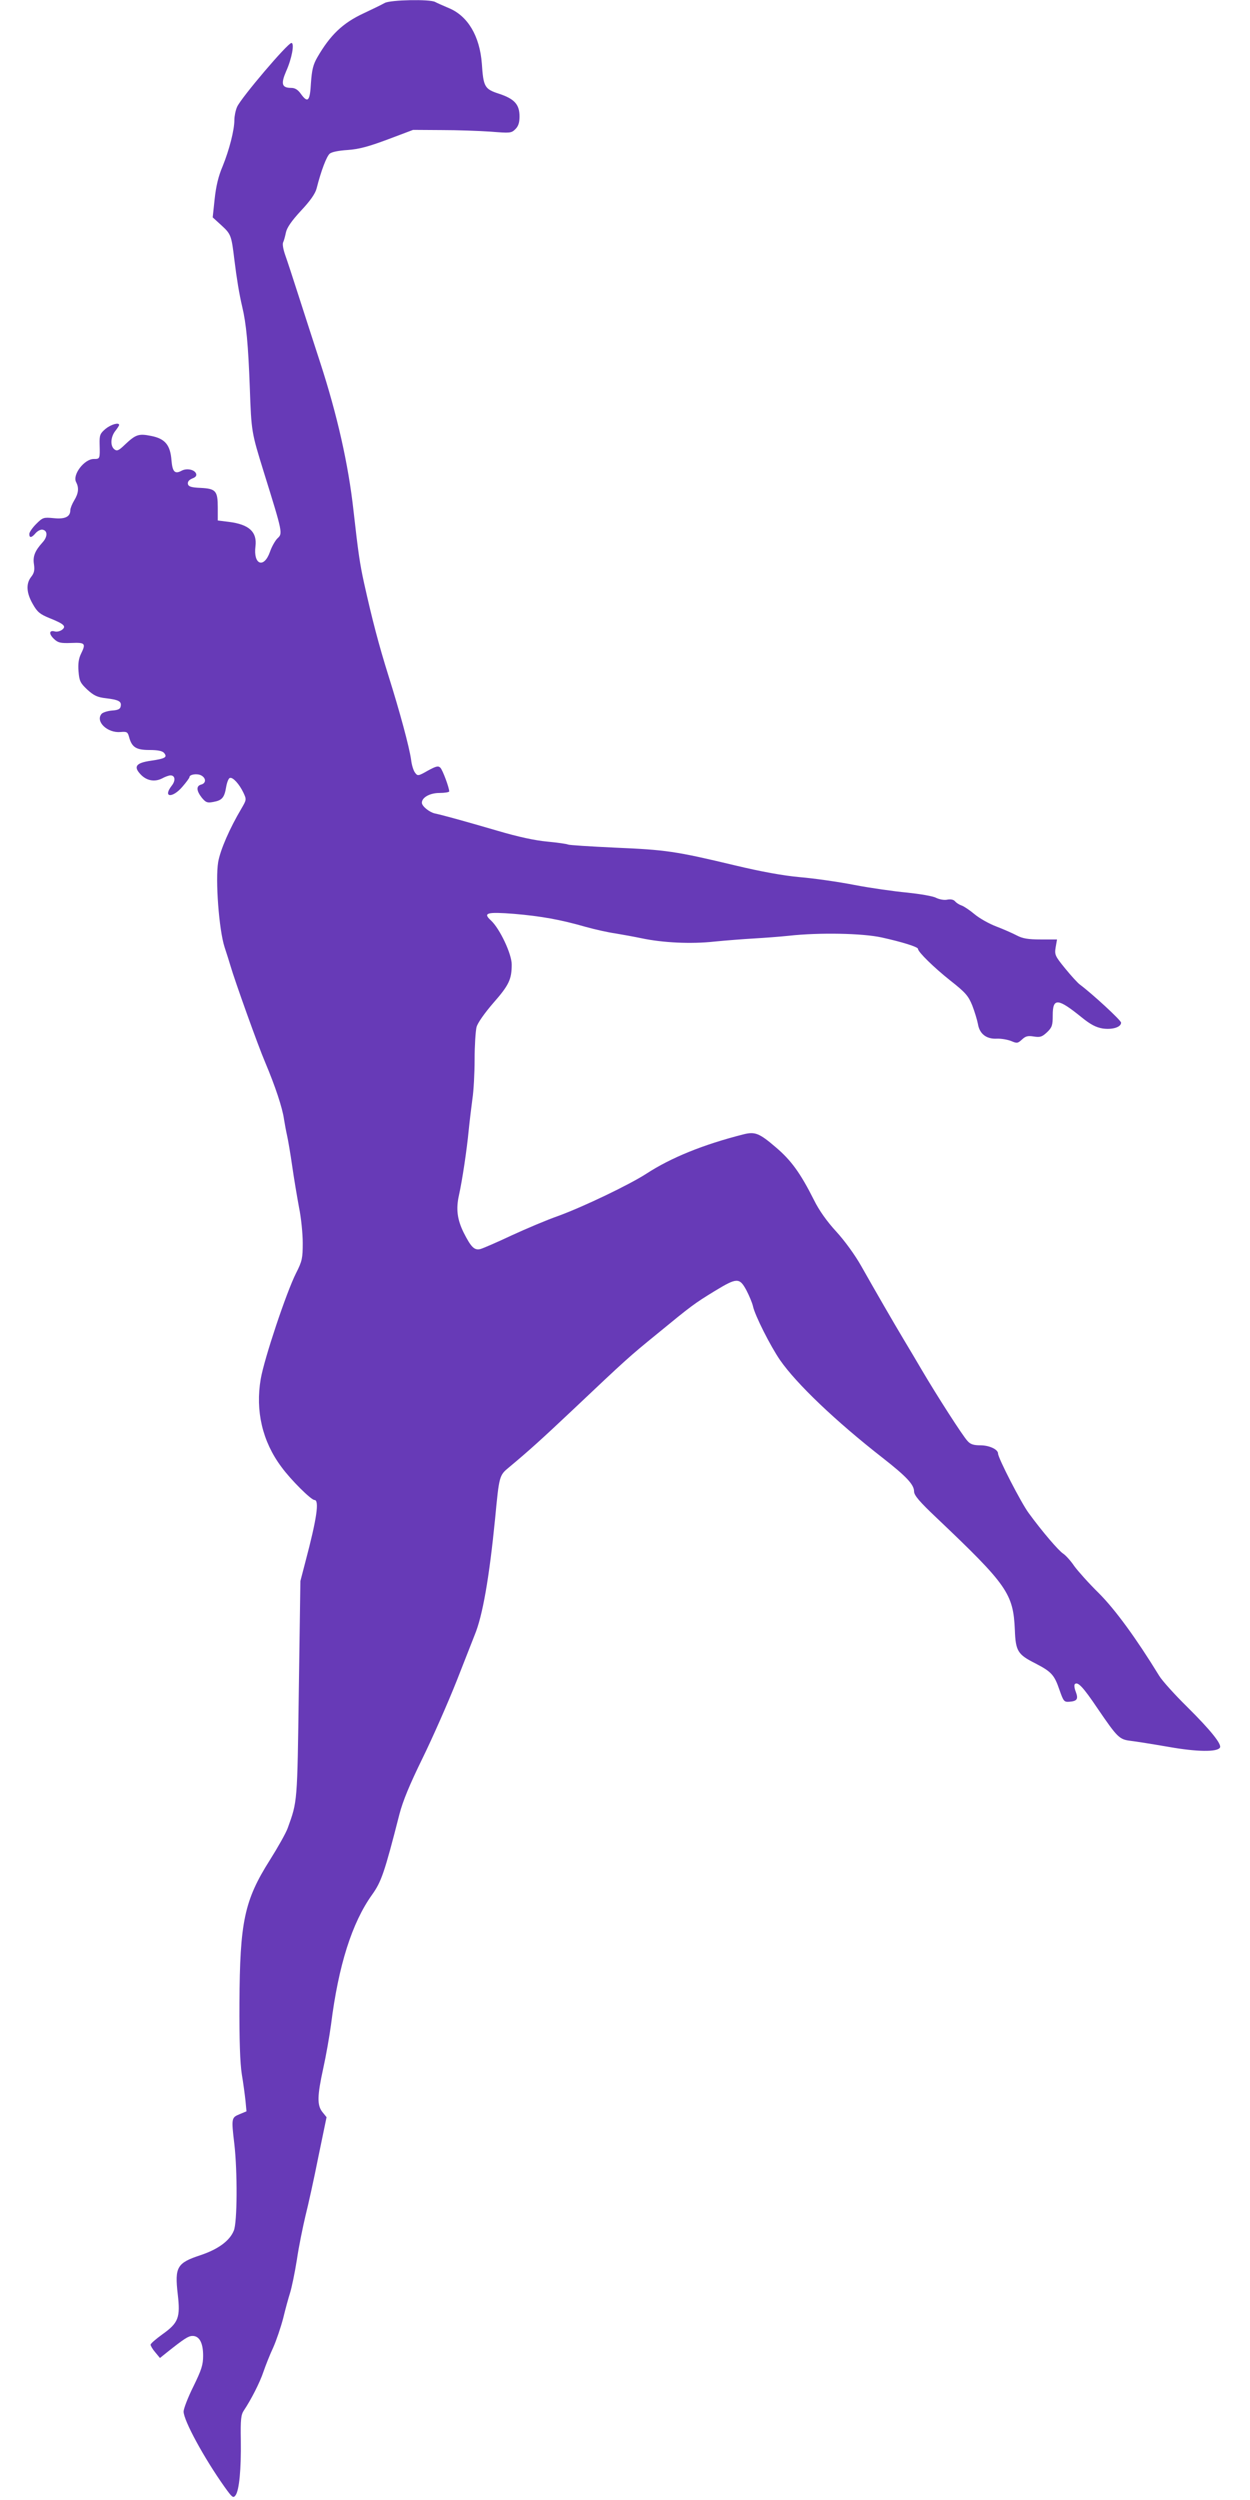
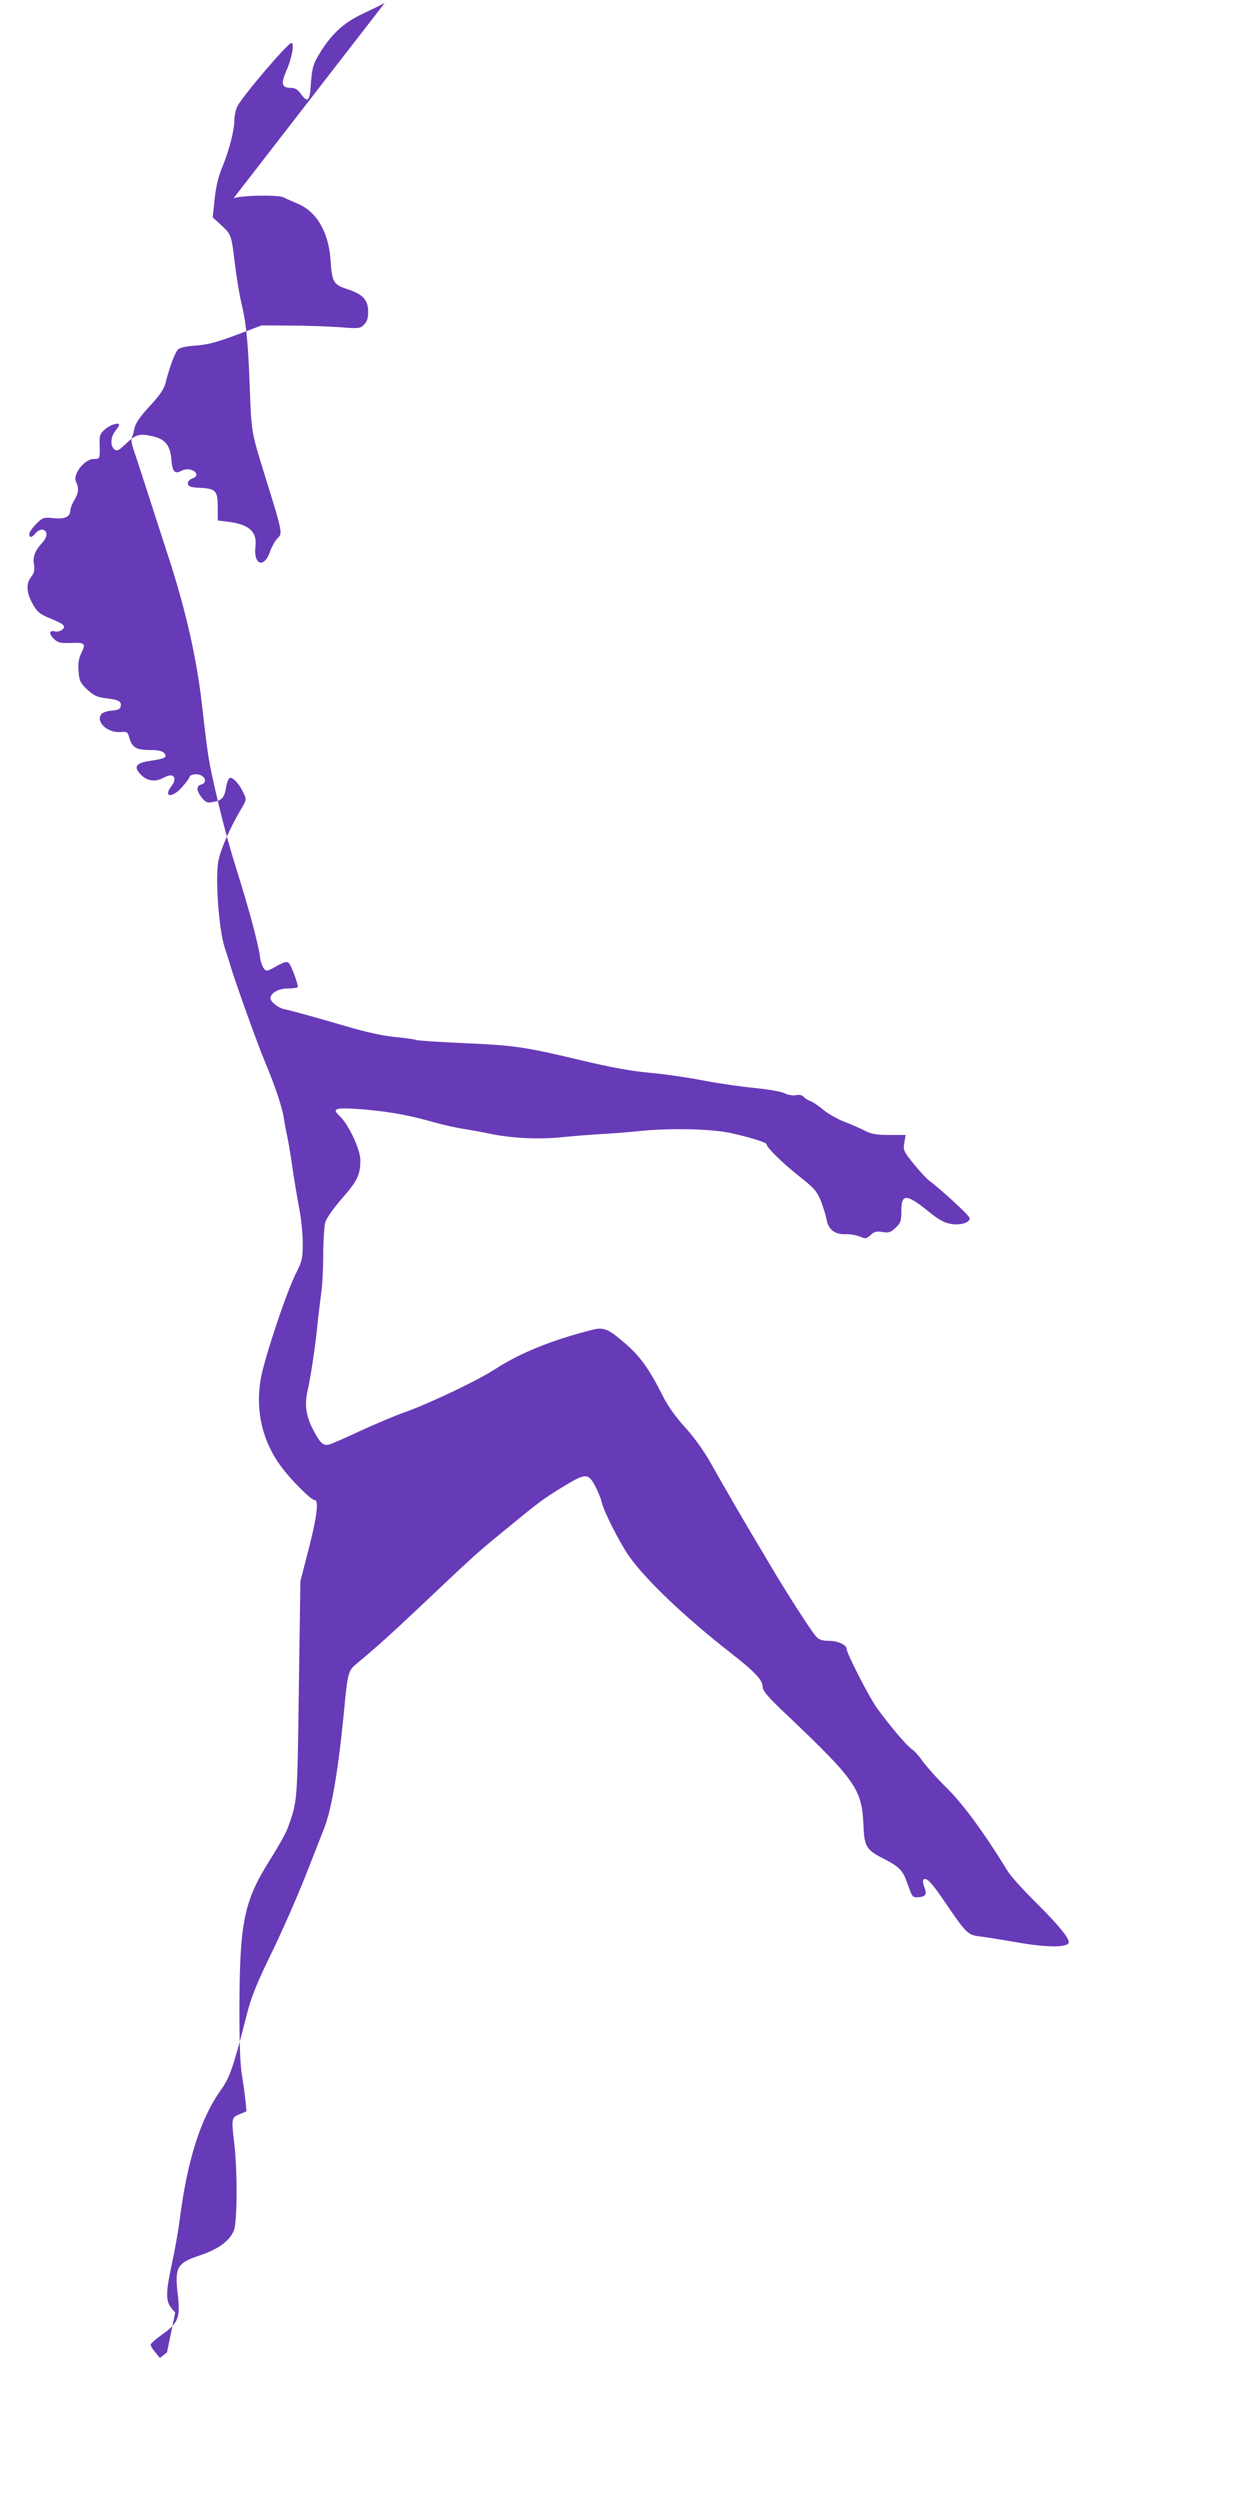
<svg xmlns="http://www.w3.org/2000/svg" version="1.0" width="640pt" height="1280pt" viewBox="0 0 640 1280" preserveAspectRatio="xMidYMid meet">
  <g transform="translate(0,1280) scale(0.1,-0.1)" fill="#673ab7" stroke="none">
-     <path d="M1970 12785 c-14 -8 -63 -32 -110 -54 -105 -49 -169 -110 -235 -224 -22 -38 -28 -64 -33 -132 -5 -94 -16 -105 -52 -55 -15 21 -30 30 -49 30 -48 0 -54 20 -26 85 29 64 44 145 27 145 -19 0 -257 -280 -278 -327 -8 -18 -14 -48 -14 -67 0 -52 -26 -153 -60 -237 -22 -51 -34 -103 -41 -168 l-10 -94 45 -41 c49 -45 51 -52 66 -176 12 -98 25 -176 40 -240 21 -87 31 -197 39 -415 8 -228 9 -229 71 -430 99 -318 98 -316 70 -342 -11 -11 -29 -42 -38 -69 -31 -87 -86 -65 -74 29 9 74 -33 112 -136 125 l-57 7 0 66 c0 86 -10 97 -88 101 -49 2 -62 7 -65 20 -2 12 6 21 22 28 17 6 24 14 20 25 -8 21 -48 29 -74 15 -35 -19 -47 -6 -52 53 -6 79 -33 111 -104 125 -64 13 -79 8 -136 -46 -31 -30 -40 -33 -53 -22 -21 17 -19 62 5 93 11 14 20 28 20 31 0 15 -42 3 -70 -20 -28 -24 -31 -32 -30 -78 2 -76 2 -76 -30 -76 -49 0 -111 -82 -90 -119 15 -29 12 -57 -10 -93 -11 -18 -20 -41 -20 -50 0 -34 -27 -47 -85 -41 -52 5 -56 4 -90 -30 -19 -19 -35 -42 -35 -51 0 -22 12 -20 33 5 10 11 26 19 35 17 27 -5 26 -37 -1 -66 -38 -42 -50 -71 -43 -112 4 -29 1 -44 -14 -63 -28 -35 -25 -83 8 -140 23 -41 37 -52 86 -72 75 -30 87 -42 63 -60 -10 -7 -26 -11 -36 -8 -30 8 -32 -12 -5 -38 21 -20 33 -23 89 -21 72 3 76 -2 49 -57 -11 -23 -15 -49 -12 -88 4 -50 9 -60 45 -94 33 -30 51 -39 95 -44 66 -8 81 -16 76 -41 -2 -14 -13 -20 -45 -22 -23 -2 -47 -10 -53 -17 -33 -39 30 -99 97 -93 33 3 37 0 44 -26 14 -52 36 -66 104 -66 44 0 66 -5 75 -15 18 -22 7 -29 -68 -40 -76 -11 -90 -30 -52 -70 30 -32 71 -40 109 -21 16 9 36 16 44 16 24 0 27 -27 6 -53 -47 -61 4 -65 55 -5 20 23 36 45 36 49 0 14 39 20 60 9 26 -14 26 -40 0 -47 -26 -7 -25 -31 3 -67 21 -25 28 -28 59 -22 45 8 57 22 66 77 4 23 12 44 19 46 15 5 48 -31 69 -75 17 -36 16 -37 -10 -82 -60 -101 -108 -211 -119 -274 -15 -91 4 -347 33 -436 12 -36 25 -78 30 -95 21 -73 141 -409 178 -495 51 -121 88 -232 96 -290 4 -25 11 -63 16 -85 5 -22 17 -92 26 -155 9 -63 25 -158 35 -212 11 -53 19 -135 19 -182 0 -78 -3 -93 -34 -154 -50 -99 -163 -438 -181 -542 -28 -163 8 -320 106 -451 48 -66 152 -169 169 -169 26 0 12 -96 -46 -315 l-26 -100 -8 -555 c-8 -586 -7 -571 -57 -710 -9 -25 -50 -98 -91 -163 -131 -207 -154 -316 -156 -732 -1 -191 3 -307 12 -365 8 -47 16 -109 19 -137 l5 -53 -36 -15 c-41 -17 -42 -20 -26 -154 16 -141 15 -401 -3 -442 -21 -52 -80 -95 -169 -125 -122 -40 -134 -61 -118 -200 14 -120 4 -147 -79 -206 -33 -24 -60 -47 -60 -53 0 -5 10 -23 24 -39 l24 -29 36 29 c87 69 109 84 131 84 35 0 54 -36 54 -101 0 -47 -8 -72 -50 -158 -28 -56 -50 -114 -50 -128 0 -46 106 -240 209 -385 40 -56 45 -60 57 -44 19 26 29 134 27 280 -2 110 1 133 16 155 36 54 81 141 100 198 11 32 33 88 50 124 16 36 39 104 51 150 11 46 27 104 35 129 8 25 24 101 35 170 10 69 31 170 44 225 14 55 44 191 66 302 l42 203 -21 26 c-28 35 -27 82 4 224 14 63 32 165 40 225 38 302 107 520 210 664 47 66 63 110 140 412 18 69 52 151 118 286 51 104 130 283 176 399 45 115 86 219 91 232 41 98 75 294 105 597 21 220 21 221 72 263 102 85 166 143 323 291 277 262 290 274 435 392 174 143 190 155 293 218 115 70 128 71 164 4 14 -27 29 -63 33 -80 9 -46 90 -206 139 -277 84 -121 285 -313 526 -501 120 -94 160 -136 160 -171 0 -20 27 -52 117 -137 360 -342 391 -386 399 -572 4 -109 15 -126 104 -171 83 -43 98 -59 124 -135 21 -60 24 -64 51 -62 40 3 47 14 33 51 -7 17 -9 35 -5 39 15 15 43 -15 117 -125 101 -148 111 -158 168 -165 26 -3 114 -17 195 -31 146 -26 249 -27 263 -4 11 17 -49 91 -167 208 -64 63 -129 135 -144 160 -117 191 -225 339 -309 423 -51 50 -107 113 -126 139 -18 27 -44 55 -56 63 -24 15 -110 116 -177 208 -38 51 -157 282 -157 305 0 21 -45 42 -90 42 -35 0 -52 5 -67 23 -23 24 -156 231 -233 362 -26 44 -67 114 -92 155 -55 92 -144 246 -218 377 -32 57 -85 130 -129 178 -47 51 -88 109 -113 160 -70 139 -117 204 -196 271 -85 73 -107 81 -166 66 -205 -52 -370 -119 -496 -201 -88 -57 -322 -169 -450 -216 -58 -20 -166 -66 -240 -100 -74 -35 -146 -66 -160 -70 -31 -8 -48 9 -86 84 -33 67 -40 121 -24 192 17 77 40 230 50 334 5 50 14 122 19 160 6 39 11 129 11 200 0 72 5 146 10 167 6 21 41 71 86 123 80 91 94 121 94 197 0 54 -61 183 -106 225 -43 39 -22 45 119 34 138 -12 235 -29 367 -67 47 -13 114 -28 150 -33 36 -6 97 -17 135 -25 109 -23 253 -30 372 -17 60 6 151 13 203 16 52 3 133 9 180 14 154 17 376 13 475 -9 100 -22 185 -48 185 -58 0 -16 82 -96 165 -162 79 -62 93 -79 113 -128 12 -31 25 -74 29 -95 8 -50 43 -78 97 -75 22 1 55 -5 73 -12 30 -13 34 -12 56 8 18 17 30 20 60 15 33 -5 42 -2 68 22 26 25 29 36 29 87 0 90 26 88 147 -10 47 -38 74 -52 109 -58 50 -7 94 7 94 30 0 12 -149 149 -211 195 -10 7 -44 44 -75 82 -53 65 -55 71 -49 109 l7 40 -84 0 c-65 0 -92 5 -121 20 -21 11 -68 32 -105 46 -37 14 -87 42 -112 63 -25 21 -55 41 -67 45 -12 4 -26 13 -33 21 -7 9 -22 12 -39 9 -16 -4 -41 1 -58 9 -16 9 -83 20 -149 27 -65 6 -186 23 -269 39 -82 16 -208 34 -280 40 -87 8 -197 28 -335 61 -301 72 -352 79 -609 90 -129 6 -238 13 -243 16 -5 3 -53 10 -106 15 -65 6 -151 25 -253 55 -171 50 -280 80 -322 89 -28 6 -67 37 -67 55 0 27 41 50 90 50 27 0 50 4 50 8 0 19 -33 108 -45 121 -11 11 -21 9 -65 -15 -49 -28 -52 -28 -65 -10 -8 10 -17 39 -20 65 -9 66 -59 250 -116 431 -50 160 -83 286 -125 475 -22 100 -30 157 -54 370 -26 237 -84 493 -171 760 -32 99 -82 252 -110 340 -28 88 -59 182 -69 210 -10 29 -15 56 -10 65 4 8 10 31 14 50 5 24 28 58 76 110 48 51 74 88 81 115 23 91 51 164 67 178 10 9 46 16 92 19 57 4 106 17 205 54 l130 49 145 -1 c80 0 193 -4 251 -8 101 -8 107 -8 128 13 15 15 21 33 21 65 0 61 -26 90 -105 116 -74 24 -80 35 -88 155 -11 141 -72 244 -170 284 -28 12 -60 26 -69 31 -27 15 -228 11 -258 -5z" />
+     <path d="M1970 12785 c-14 -8 -63 -32 -110 -54 -105 -49 -169 -110 -235 -224 -22 -38 -28 -64 -33 -132 -5 -94 -16 -105 -52 -55 -15 21 -30 30 -49 30 -48 0 -54 20 -26 85 29 64 44 145 27 145 -19 0 -257 -280 -278 -327 -8 -18 -14 -48 -14 -67 0 -52 -26 -153 -60 -237 -22 -51 -34 -103 -41 -168 l-10 -94 45 -41 c49 -45 51 -52 66 -176 12 -98 25 -176 40 -240 21 -87 31 -197 39 -415 8 -228 9 -229 71 -430 99 -318 98 -316 70 -342 -11 -11 -29 -42 -38 -69 -31 -87 -86 -65 -74 29 9 74 -33 112 -136 125 l-57 7 0 66 c0 86 -10 97 -88 101 -49 2 -62 7 -65 20 -2 12 6 21 22 28 17 6 24 14 20 25 -8 21 -48 29 -74 15 -35 -19 -47 -6 -52 53 -6 79 -33 111 -104 125 -64 13 -79 8 -136 -46 -31 -30 -40 -33 -53 -22 -21 17 -19 62 5 93 11 14 20 28 20 31 0 15 -42 3 -70 -20 -28 -24 -31 -32 -30 -78 2 -76 2 -76 -30 -76 -49 0 -111 -82 -90 -119 15 -29 12 -57 -10 -93 -11 -18 -20 -41 -20 -50 0 -34 -27 -47 -85 -41 -52 5 -56 4 -90 -30 -19 -19 -35 -42 -35 -51 0 -22 12 -20 33 5 10 11 26 19 35 17 27 -5 26 -37 -1 -66 -38 -42 -50 -71 -43 -112 4 -29 1 -44 -14 -63 -28 -35 -25 -83 8 -140 23 -41 37 -52 86 -72 75 -30 87 -42 63 -60 -10 -7 -26 -11 -36 -8 -30 8 -32 -12 -5 -38 21 -20 33 -23 89 -21 72 3 76 -2 49 -57 -11 -23 -15 -49 -12 -88 4 -50 9 -60 45 -94 33 -30 51 -39 95 -44 66 -8 81 -16 76 -41 -2 -14 -13 -20 -45 -22 -23 -2 -47 -10 -53 -17 -33 -39 30 -99 97 -93 33 3 37 0 44 -26 14 -52 36 -66 104 -66 44 0 66 -5 75 -15 18 -22 7 -29 -68 -40 -76 -11 -90 -30 -52 -70 30 -32 71 -40 109 -21 16 9 36 16 44 16 24 0 27 -27 6 -53 -47 -61 4 -65 55 -5 20 23 36 45 36 49 0 14 39 20 60 9 26 -14 26 -40 0 -47 -26 -7 -25 -31 3 -67 21 -25 28 -28 59 -22 45 8 57 22 66 77 4 23 12 44 19 46 15 5 48 -31 69 -75 17 -36 16 -37 -10 -82 -60 -101 -108 -211 -119 -274 -15 -91 4 -347 33 -436 12 -36 25 -78 30 -95 21 -73 141 -409 178 -495 51 -121 88 -232 96 -290 4 -25 11 -63 16 -85 5 -22 17 -92 26 -155 9 -63 25 -158 35 -212 11 -53 19 -135 19 -182 0 -78 -3 -93 -34 -154 -50 -99 -163 -438 -181 -542 -28 -163 8 -320 106 -451 48 -66 152 -169 169 -169 26 0 12 -96 -46 -315 l-26 -100 -8 -555 c-8 -586 -7 -571 -57 -710 -9 -25 -50 -98 -91 -163 -131 -207 -154 -316 -156 -732 -1 -191 3 -307 12 -365 8 -47 16 -109 19 -137 l5 -53 -36 -15 c-41 -17 -42 -20 -26 -154 16 -141 15 -401 -3 -442 -21 -52 -80 -95 -169 -125 -122 -40 -134 -61 -118 -200 14 -120 4 -147 -79 -206 -33 -24 -60 -47 -60 -53 0 -5 10 -23 24 -39 l24 -29 36 29 l42 203 -21 26 c-28 35 -27 82 4 224 14 63 32 165 40 225 38 302 107 520 210 664 47 66 63 110 140 412 18 69 52 151 118 286 51 104 130 283 176 399 45 115 86 219 91 232 41 98 75 294 105 597 21 220 21 221 72 263 102 85 166 143 323 291 277 262 290 274 435 392 174 143 190 155 293 218 115 70 128 71 164 4 14 -27 29 -63 33 -80 9 -46 90 -206 139 -277 84 -121 285 -313 526 -501 120 -94 160 -136 160 -171 0 -20 27 -52 117 -137 360 -342 391 -386 399 -572 4 -109 15 -126 104 -171 83 -43 98 -59 124 -135 21 -60 24 -64 51 -62 40 3 47 14 33 51 -7 17 -9 35 -5 39 15 15 43 -15 117 -125 101 -148 111 -158 168 -165 26 -3 114 -17 195 -31 146 -26 249 -27 263 -4 11 17 -49 91 -167 208 -64 63 -129 135 -144 160 -117 191 -225 339 -309 423 -51 50 -107 113 -126 139 -18 27 -44 55 -56 63 -24 15 -110 116 -177 208 -38 51 -157 282 -157 305 0 21 -45 42 -90 42 -35 0 -52 5 -67 23 -23 24 -156 231 -233 362 -26 44 -67 114 -92 155 -55 92 -144 246 -218 377 -32 57 -85 130 -129 178 -47 51 -88 109 -113 160 -70 139 -117 204 -196 271 -85 73 -107 81 -166 66 -205 -52 -370 -119 -496 -201 -88 -57 -322 -169 -450 -216 -58 -20 -166 -66 -240 -100 -74 -35 -146 -66 -160 -70 -31 -8 -48 9 -86 84 -33 67 -40 121 -24 192 17 77 40 230 50 334 5 50 14 122 19 160 6 39 11 129 11 200 0 72 5 146 10 167 6 21 41 71 86 123 80 91 94 121 94 197 0 54 -61 183 -106 225 -43 39 -22 45 119 34 138 -12 235 -29 367 -67 47 -13 114 -28 150 -33 36 -6 97 -17 135 -25 109 -23 253 -30 372 -17 60 6 151 13 203 16 52 3 133 9 180 14 154 17 376 13 475 -9 100 -22 185 -48 185 -58 0 -16 82 -96 165 -162 79 -62 93 -79 113 -128 12 -31 25 -74 29 -95 8 -50 43 -78 97 -75 22 1 55 -5 73 -12 30 -13 34 -12 56 8 18 17 30 20 60 15 33 -5 42 -2 68 22 26 25 29 36 29 87 0 90 26 88 147 -10 47 -38 74 -52 109 -58 50 -7 94 7 94 30 0 12 -149 149 -211 195 -10 7 -44 44 -75 82 -53 65 -55 71 -49 109 l7 40 -84 0 c-65 0 -92 5 -121 20 -21 11 -68 32 -105 46 -37 14 -87 42 -112 63 -25 21 -55 41 -67 45 -12 4 -26 13 -33 21 -7 9 -22 12 -39 9 -16 -4 -41 1 -58 9 -16 9 -83 20 -149 27 -65 6 -186 23 -269 39 -82 16 -208 34 -280 40 -87 8 -197 28 -335 61 -301 72 -352 79 -609 90 -129 6 -238 13 -243 16 -5 3 -53 10 -106 15 -65 6 -151 25 -253 55 -171 50 -280 80 -322 89 -28 6 -67 37 -67 55 0 27 41 50 90 50 27 0 50 4 50 8 0 19 -33 108 -45 121 -11 11 -21 9 -65 -15 -49 -28 -52 -28 -65 -10 -8 10 -17 39 -20 65 -9 66 -59 250 -116 431 -50 160 -83 286 -125 475 -22 100 -30 157 -54 370 -26 237 -84 493 -171 760 -32 99 -82 252 -110 340 -28 88 -59 182 -69 210 -10 29 -15 56 -10 65 4 8 10 31 14 50 5 24 28 58 76 110 48 51 74 88 81 115 23 91 51 164 67 178 10 9 46 16 92 19 57 4 106 17 205 54 l130 49 145 -1 c80 0 193 -4 251 -8 101 -8 107 -8 128 13 15 15 21 33 21 65 0 61 -26 90 -105 116 -74 24 -80 35 -88 155 -11 141 -72 244 -170 284 -28 12 -60 26 -69 31 -27 15 -228 11 -258 -5z" />
  </g>
</svg>